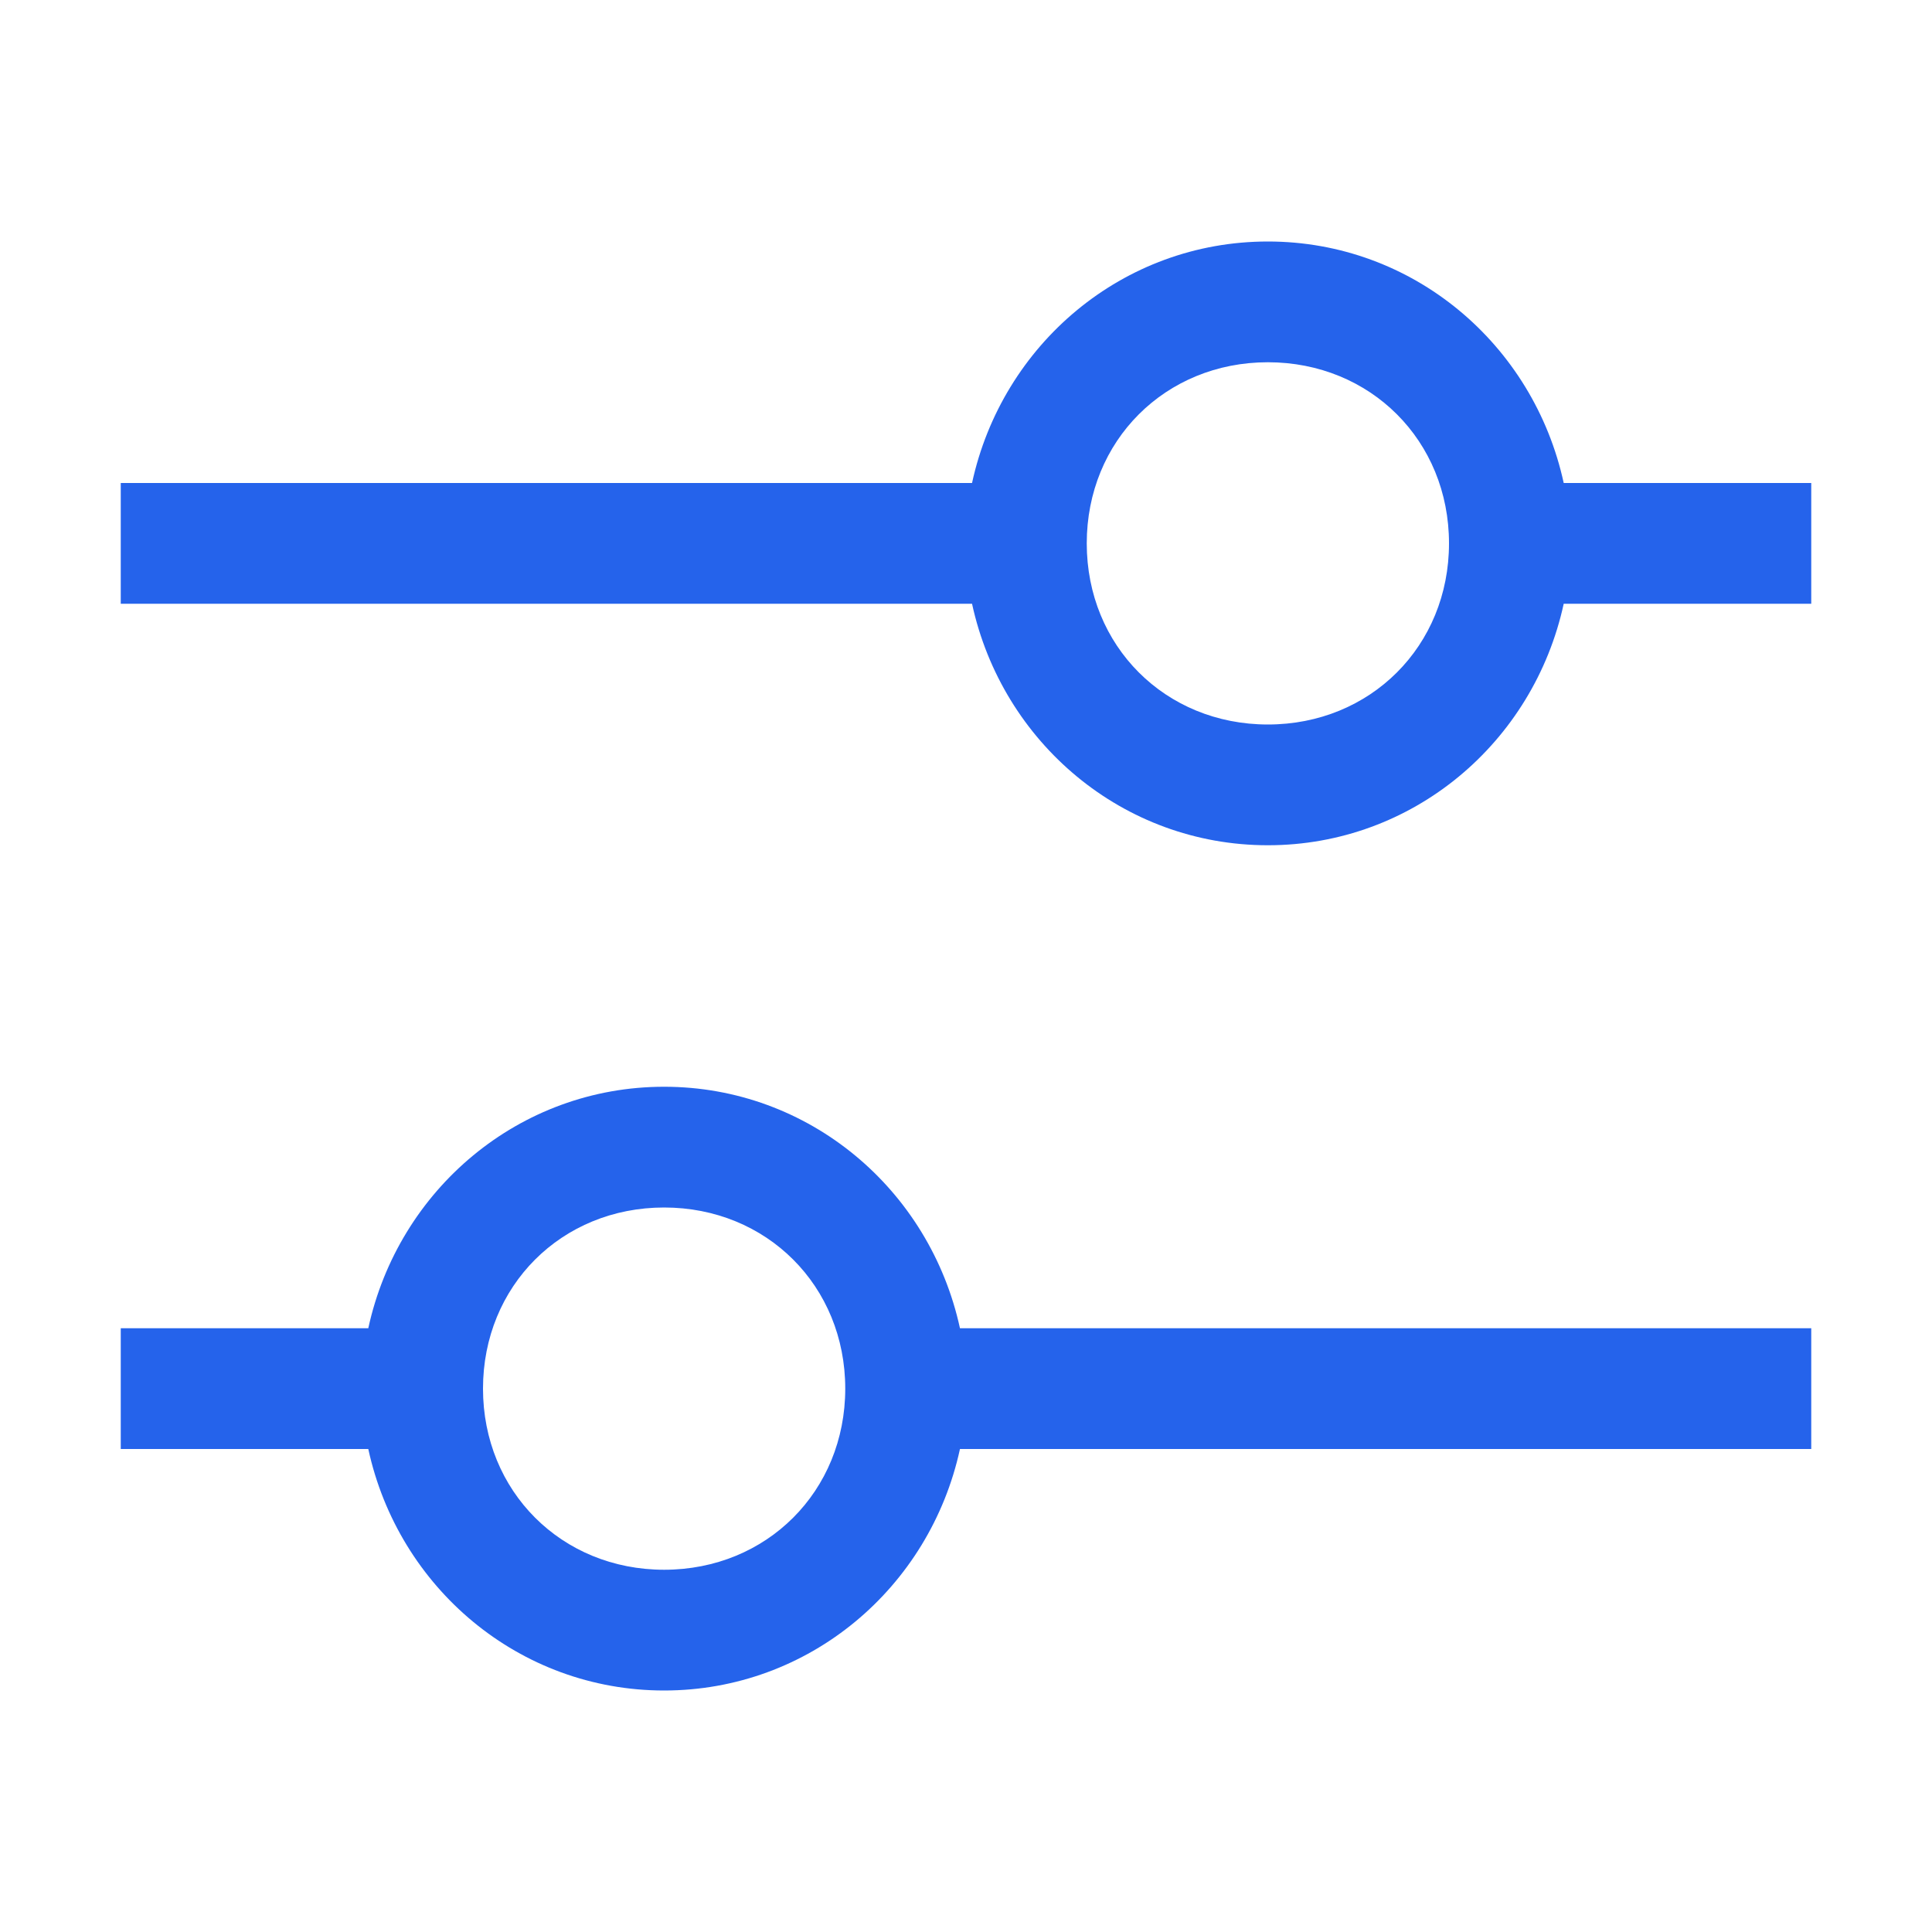
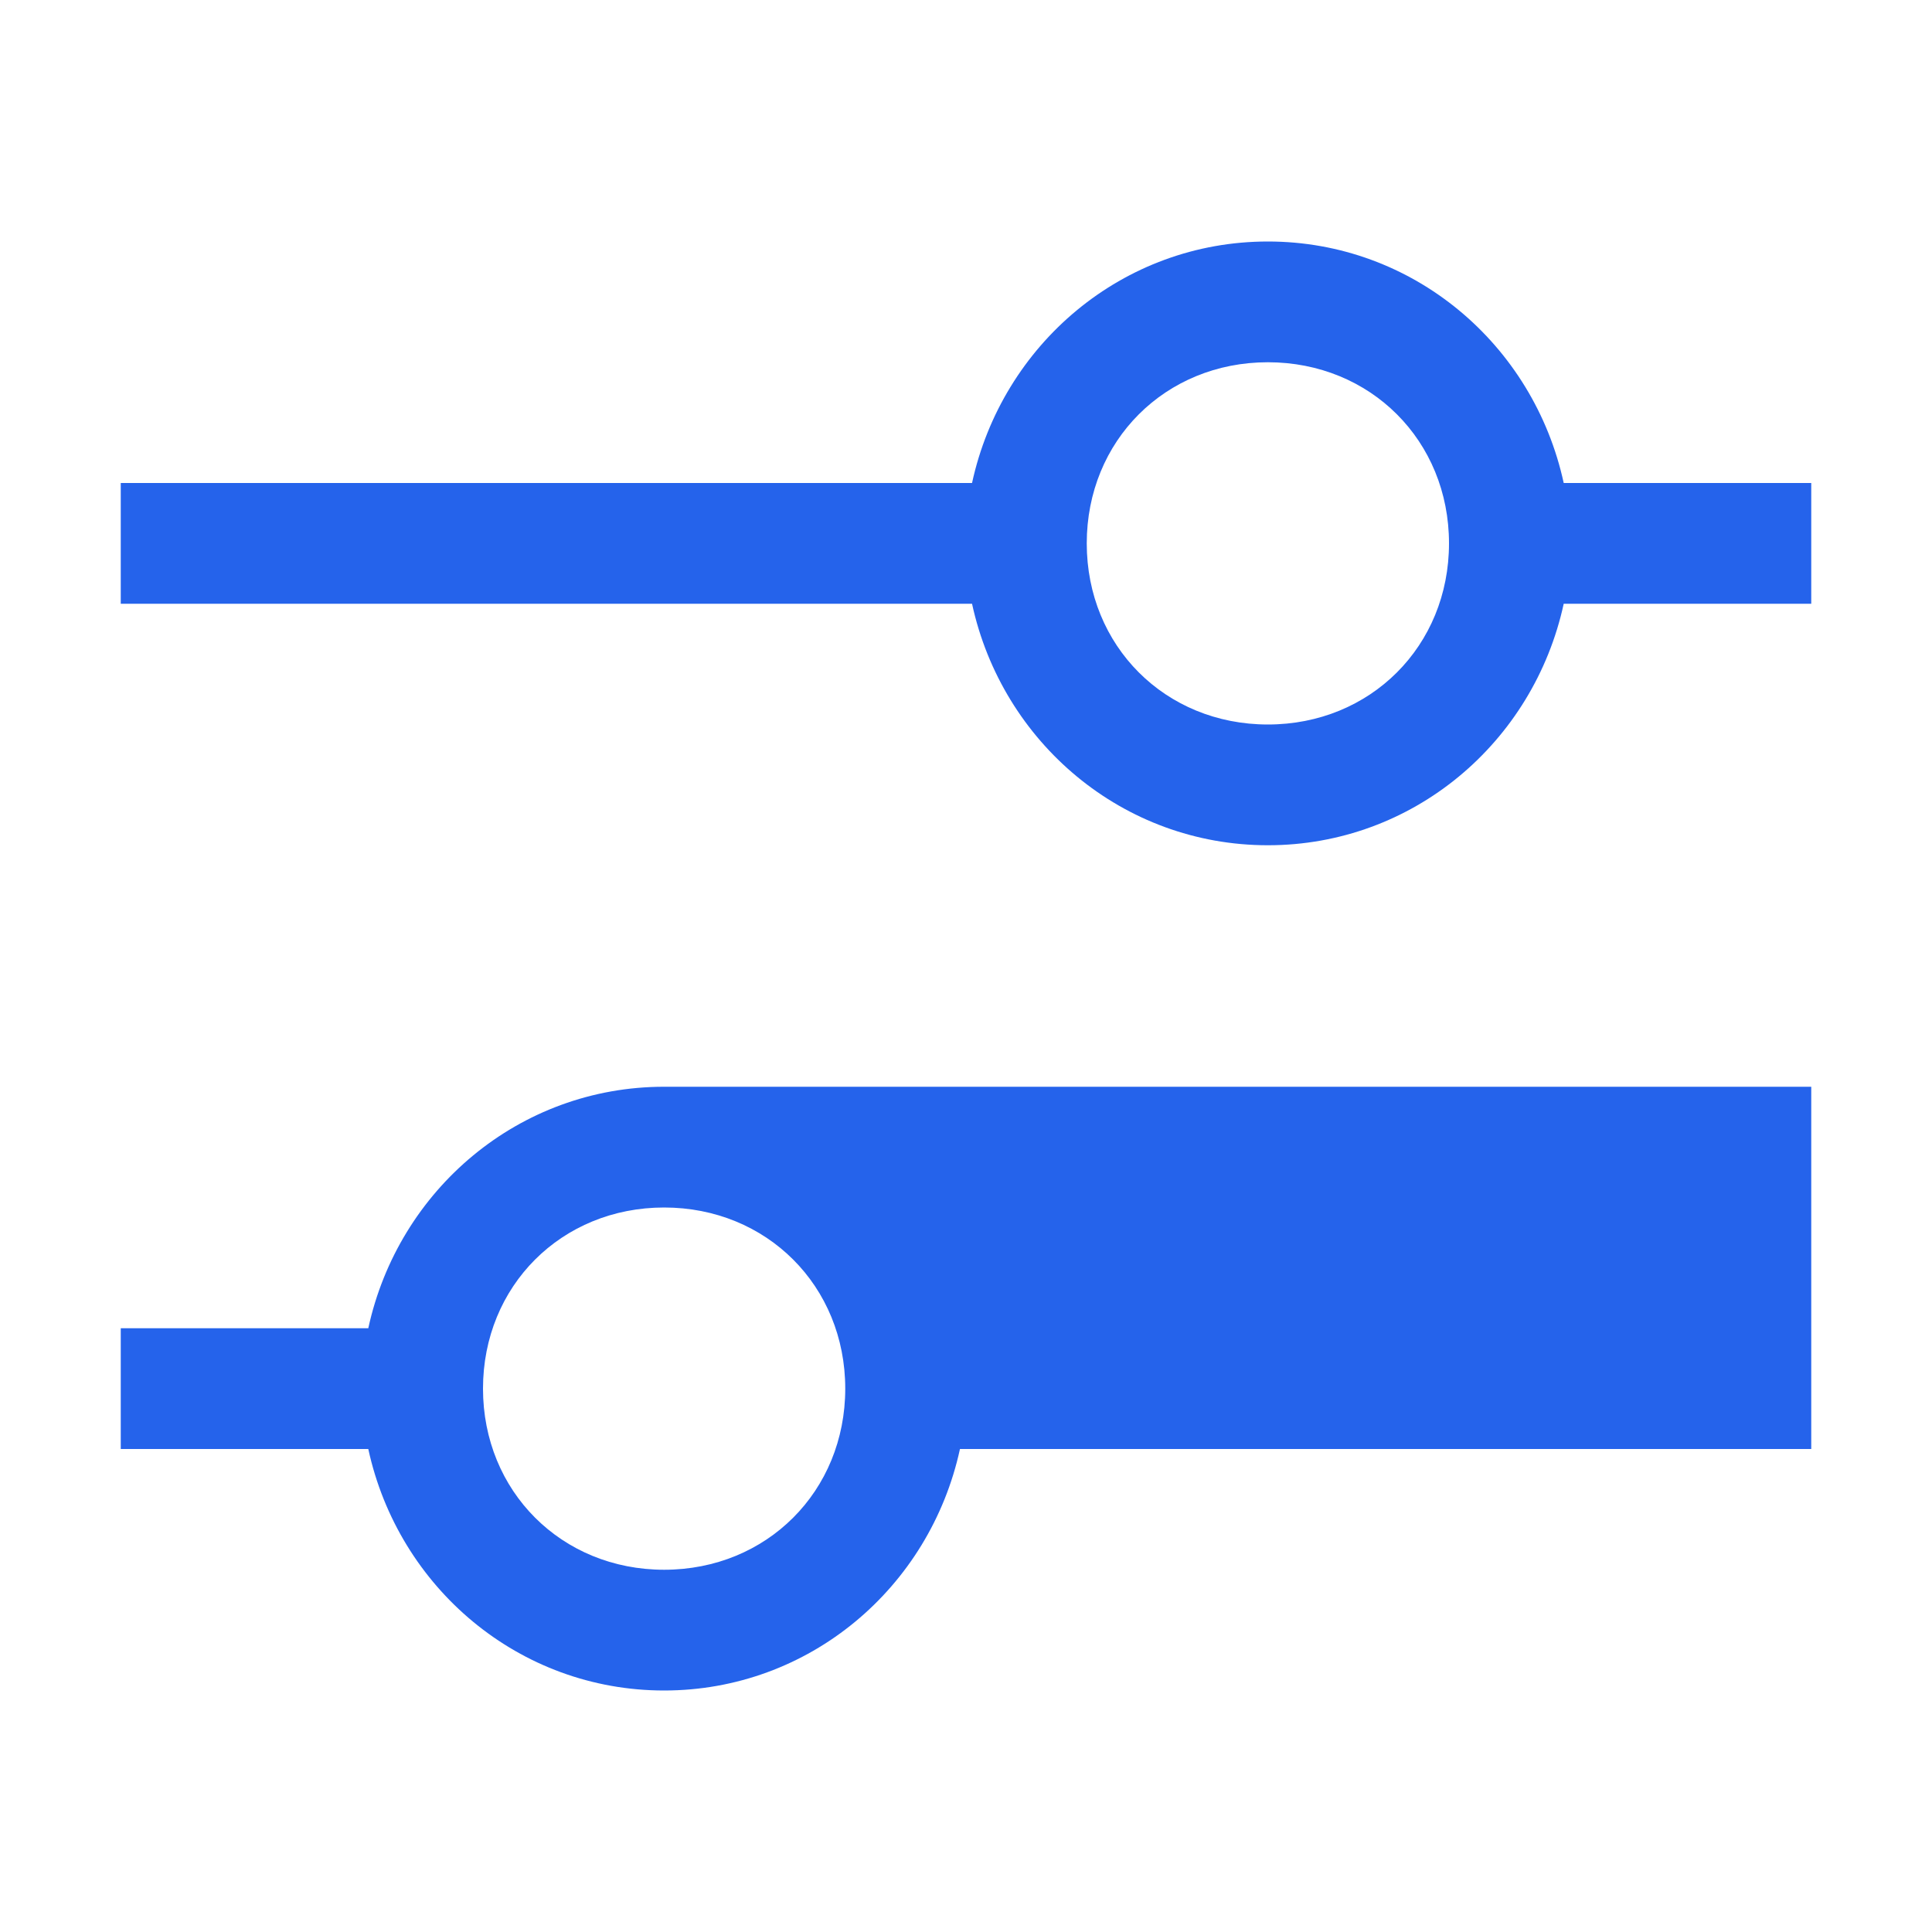
<svg xmlns="http://www.w3.org/2000/svg" width="48" height="48" viewBox="0 0 48 48" fill="none">
-   <path fill-rule="evenodd" clip-rule="evenodd" d="M38.85 12H45V15H38.85C38.1 18.45 35.1 21 31.5 21C27.9 21 24.9 18.45 24.15 15H3V12H24.15C24.9 8.55 27.9 6 31.5 6C35.1 6 38.1 8.55 38.85 12ZM27 13.5C27 16.05 28.95 18 31.5 18C34.05 18 36 16.05 36 13.5C36 10.95 34.05 9 31.5 9C28.95 9 27 10.95 27 13.5ZM9.15 36H3V33H9.15C9.9 29.55 12.9 27 16.5 27C20.1 27 23.1 29.55 23.85 33H45V36H23.85C23.1 39.45 20.1 42 16.5 42C12.9 42 9.9 39.45 9.15 36ZM21 34.5C21 31.95 19.05 30 16.5 30C13.95 30 12 31.95 12 34.5C12 37.05 13.95 39 16.5 39C19.05 39 21 37.05 21 34.5Z" fill="#2563EB" />
+   <path fill-rule="evenodd" clip-rule="evenodd" d="M38.85 12H45V15H38.85C38.1 18.45 35.1 21 31.5 21C27.9 21 24.9 18.45 24.15 15H3V12H24.15C24.9 8.55 27.9 6 31.5 6C35.1 6 38.1 8.55 38.85 12ZM27 13.5C27 16.05 28.95 18 31.5 18C34.05 18 36 16.05 36 13.5C36 10.95 34.05 9 31.5 9C28.95 9 27 10.95 27 13.5ZM9.15 36H3V33H9.15C9.9 29.55 12.9 27 16.5 27H45V36H23.85C23.1 39.45 20.1 42 16.5 42C12.9 42 9.9 39.45 9.15 36ZM21 34.5C21 31.95 19.05 30 16.5 30C13.95 30 12 31.95 12 34.5C12 37.05 13.95 39 16.5 39C19.05 39 21 37.05 21 34.5Z" fill="#2563EB" />
</svg>